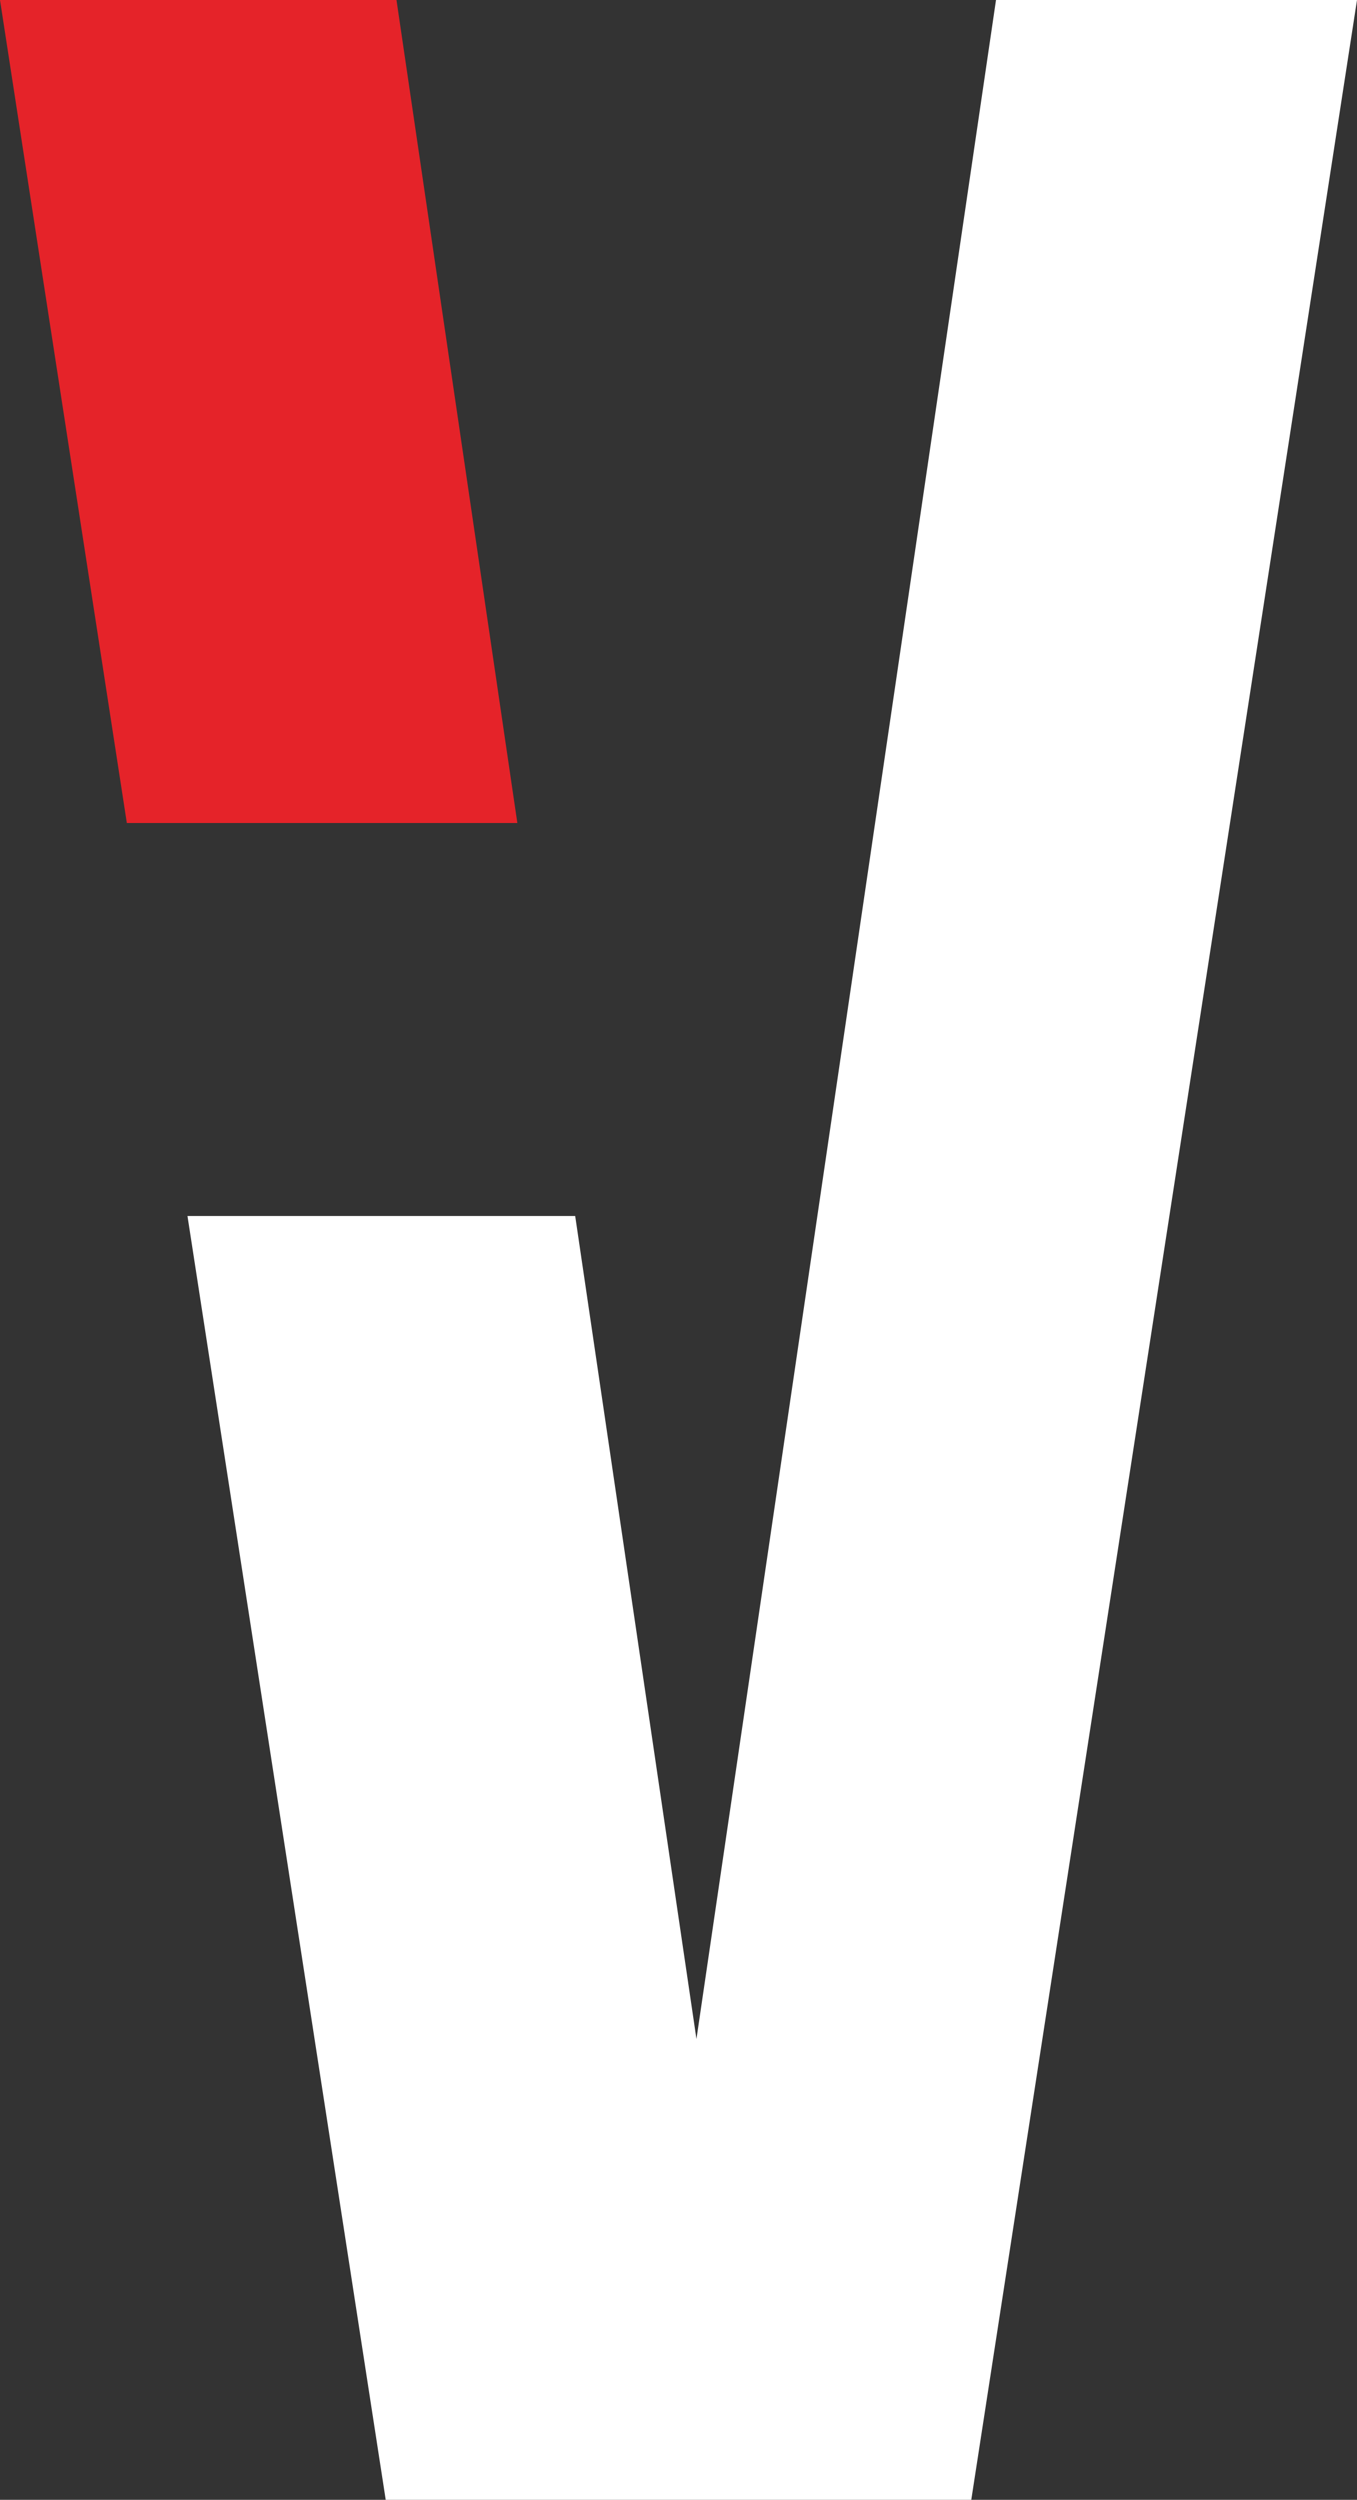
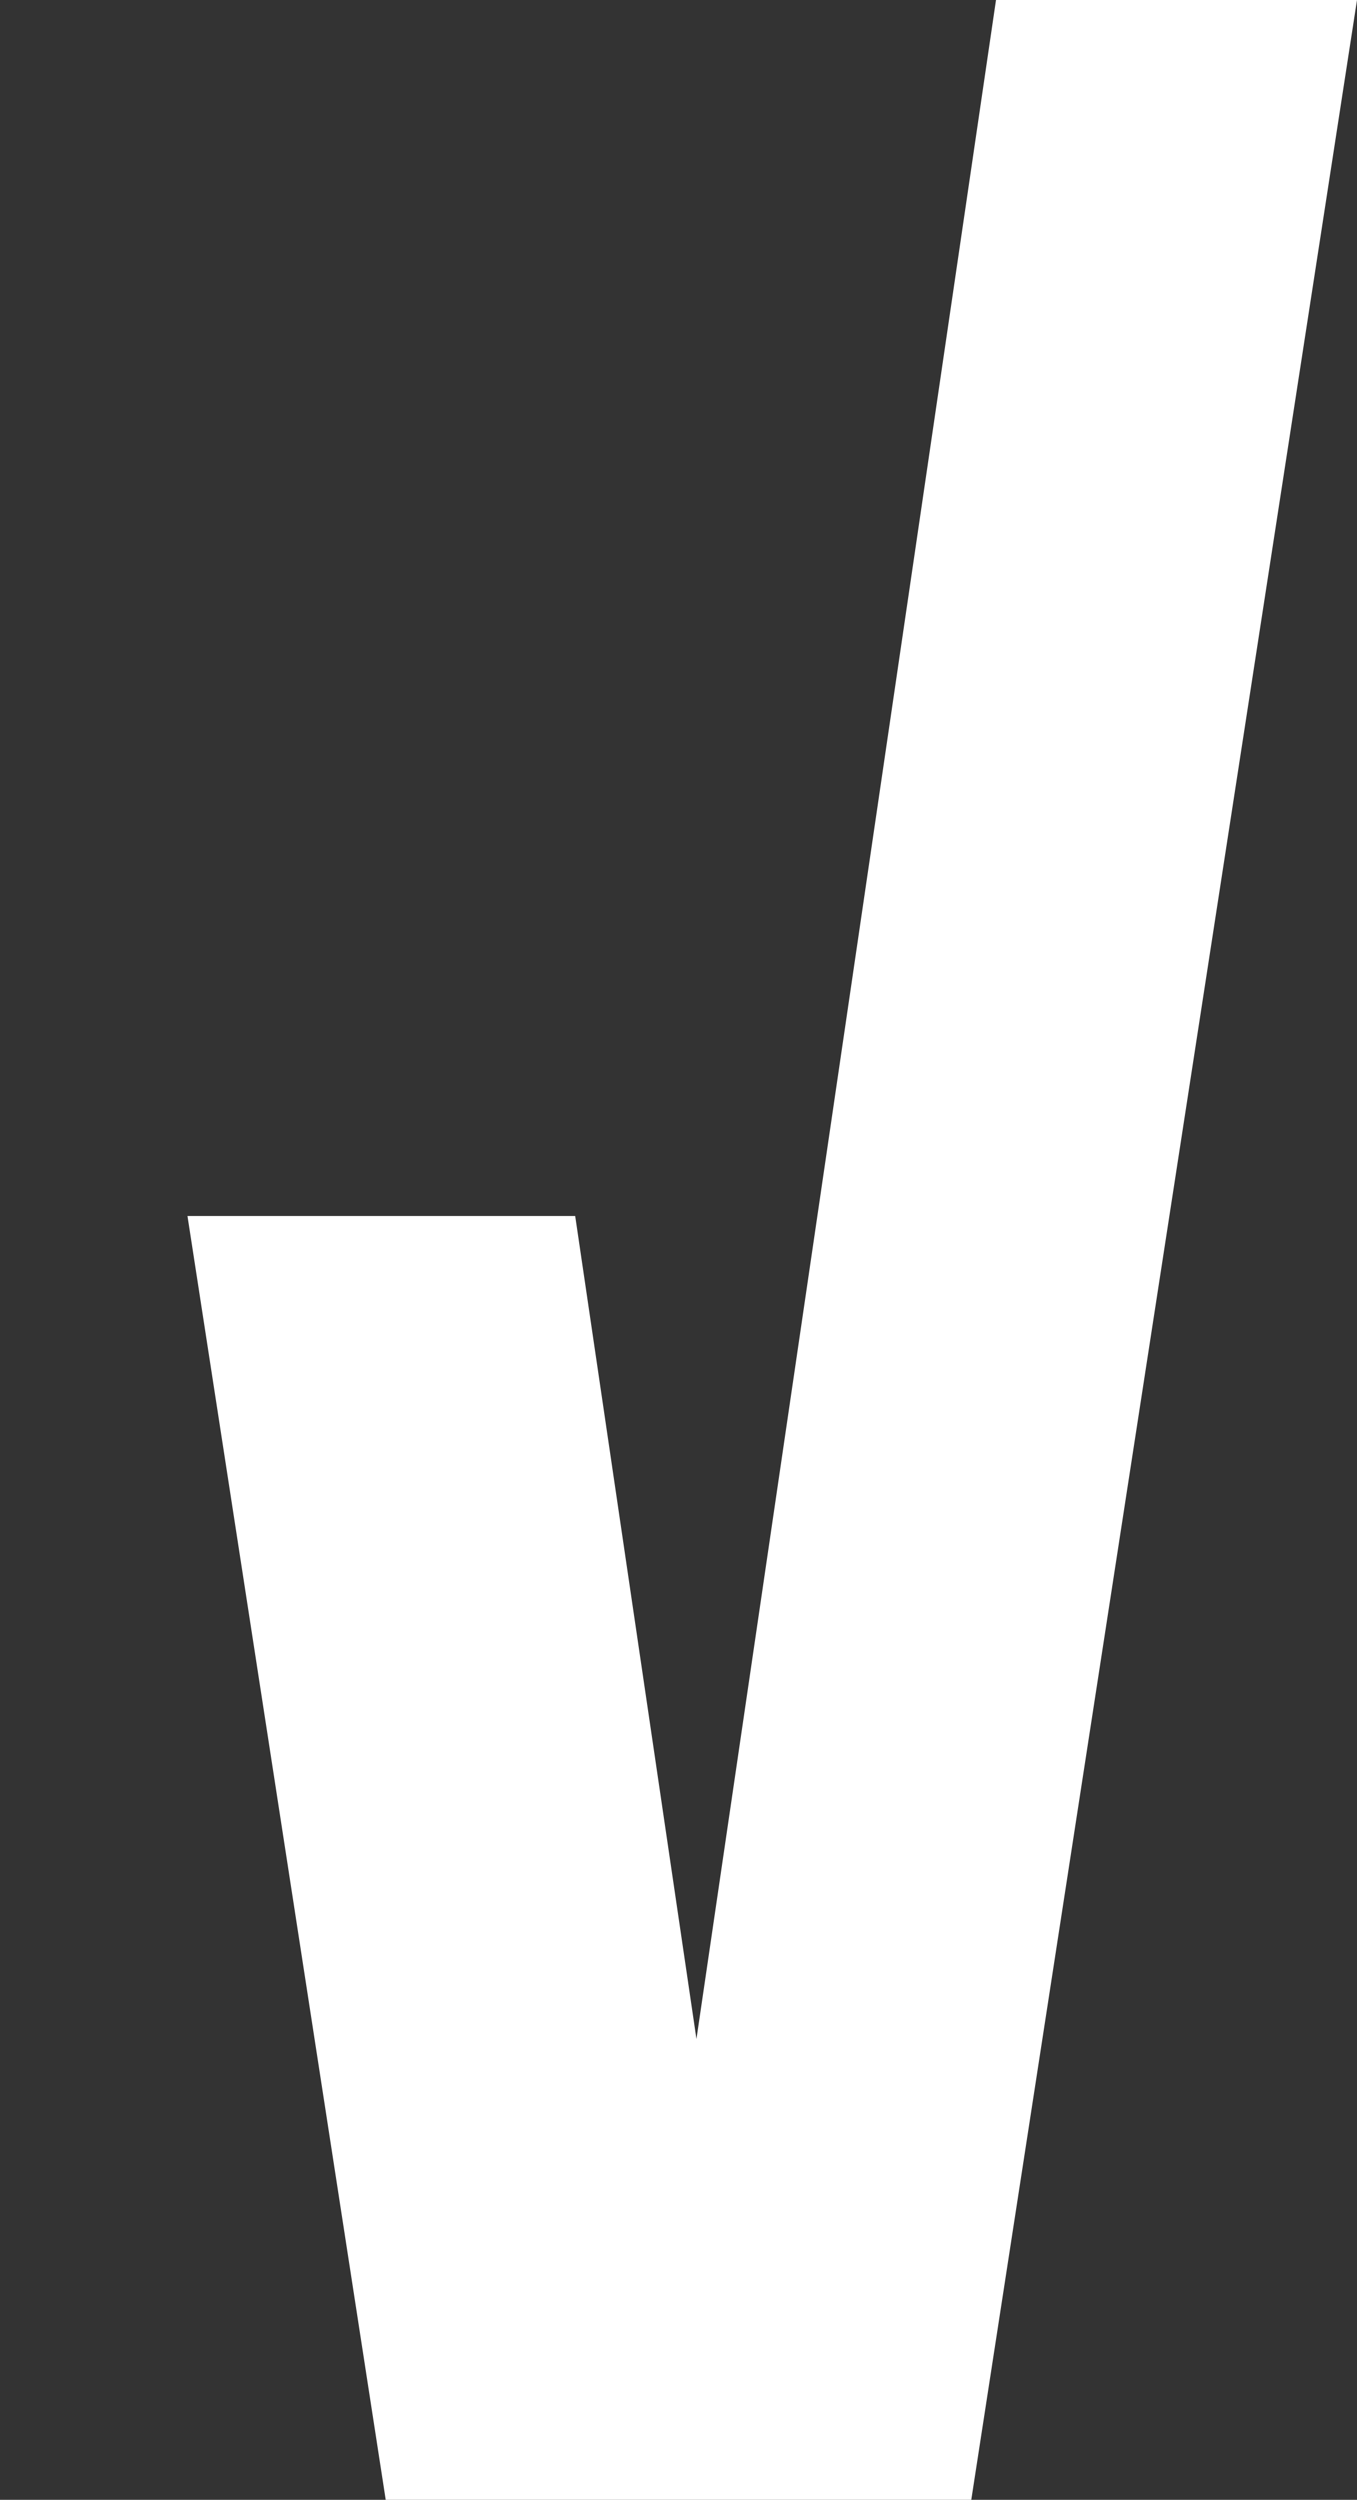
<svg xmlns="http://www.w3.org/2000/svg" version="1.1" x="0px" y="0px" viewBox="0 0 340.2 626.6" style="enable-background:new 0 0 340.2 626.6;" xml:space="preserve">
  <rect x="0" y="0" width="340.2" height="626.6" fill="#333333" stroke="none" />
  <style type="text/css">
		.st0{fill:#E52329;}
		.st1{fill:#FFFFFF;}
	</style>
-   <polygon class="st0" points="0,0 31.8,206.3 129.7,206.3 99.4,0 " />
  <polygon class="st1" points="249.7,0 174.6,511.1 144.2,304.8 47,304.8 96.7,626.6 243.5,626.6 340.2,0 " />
</svg>